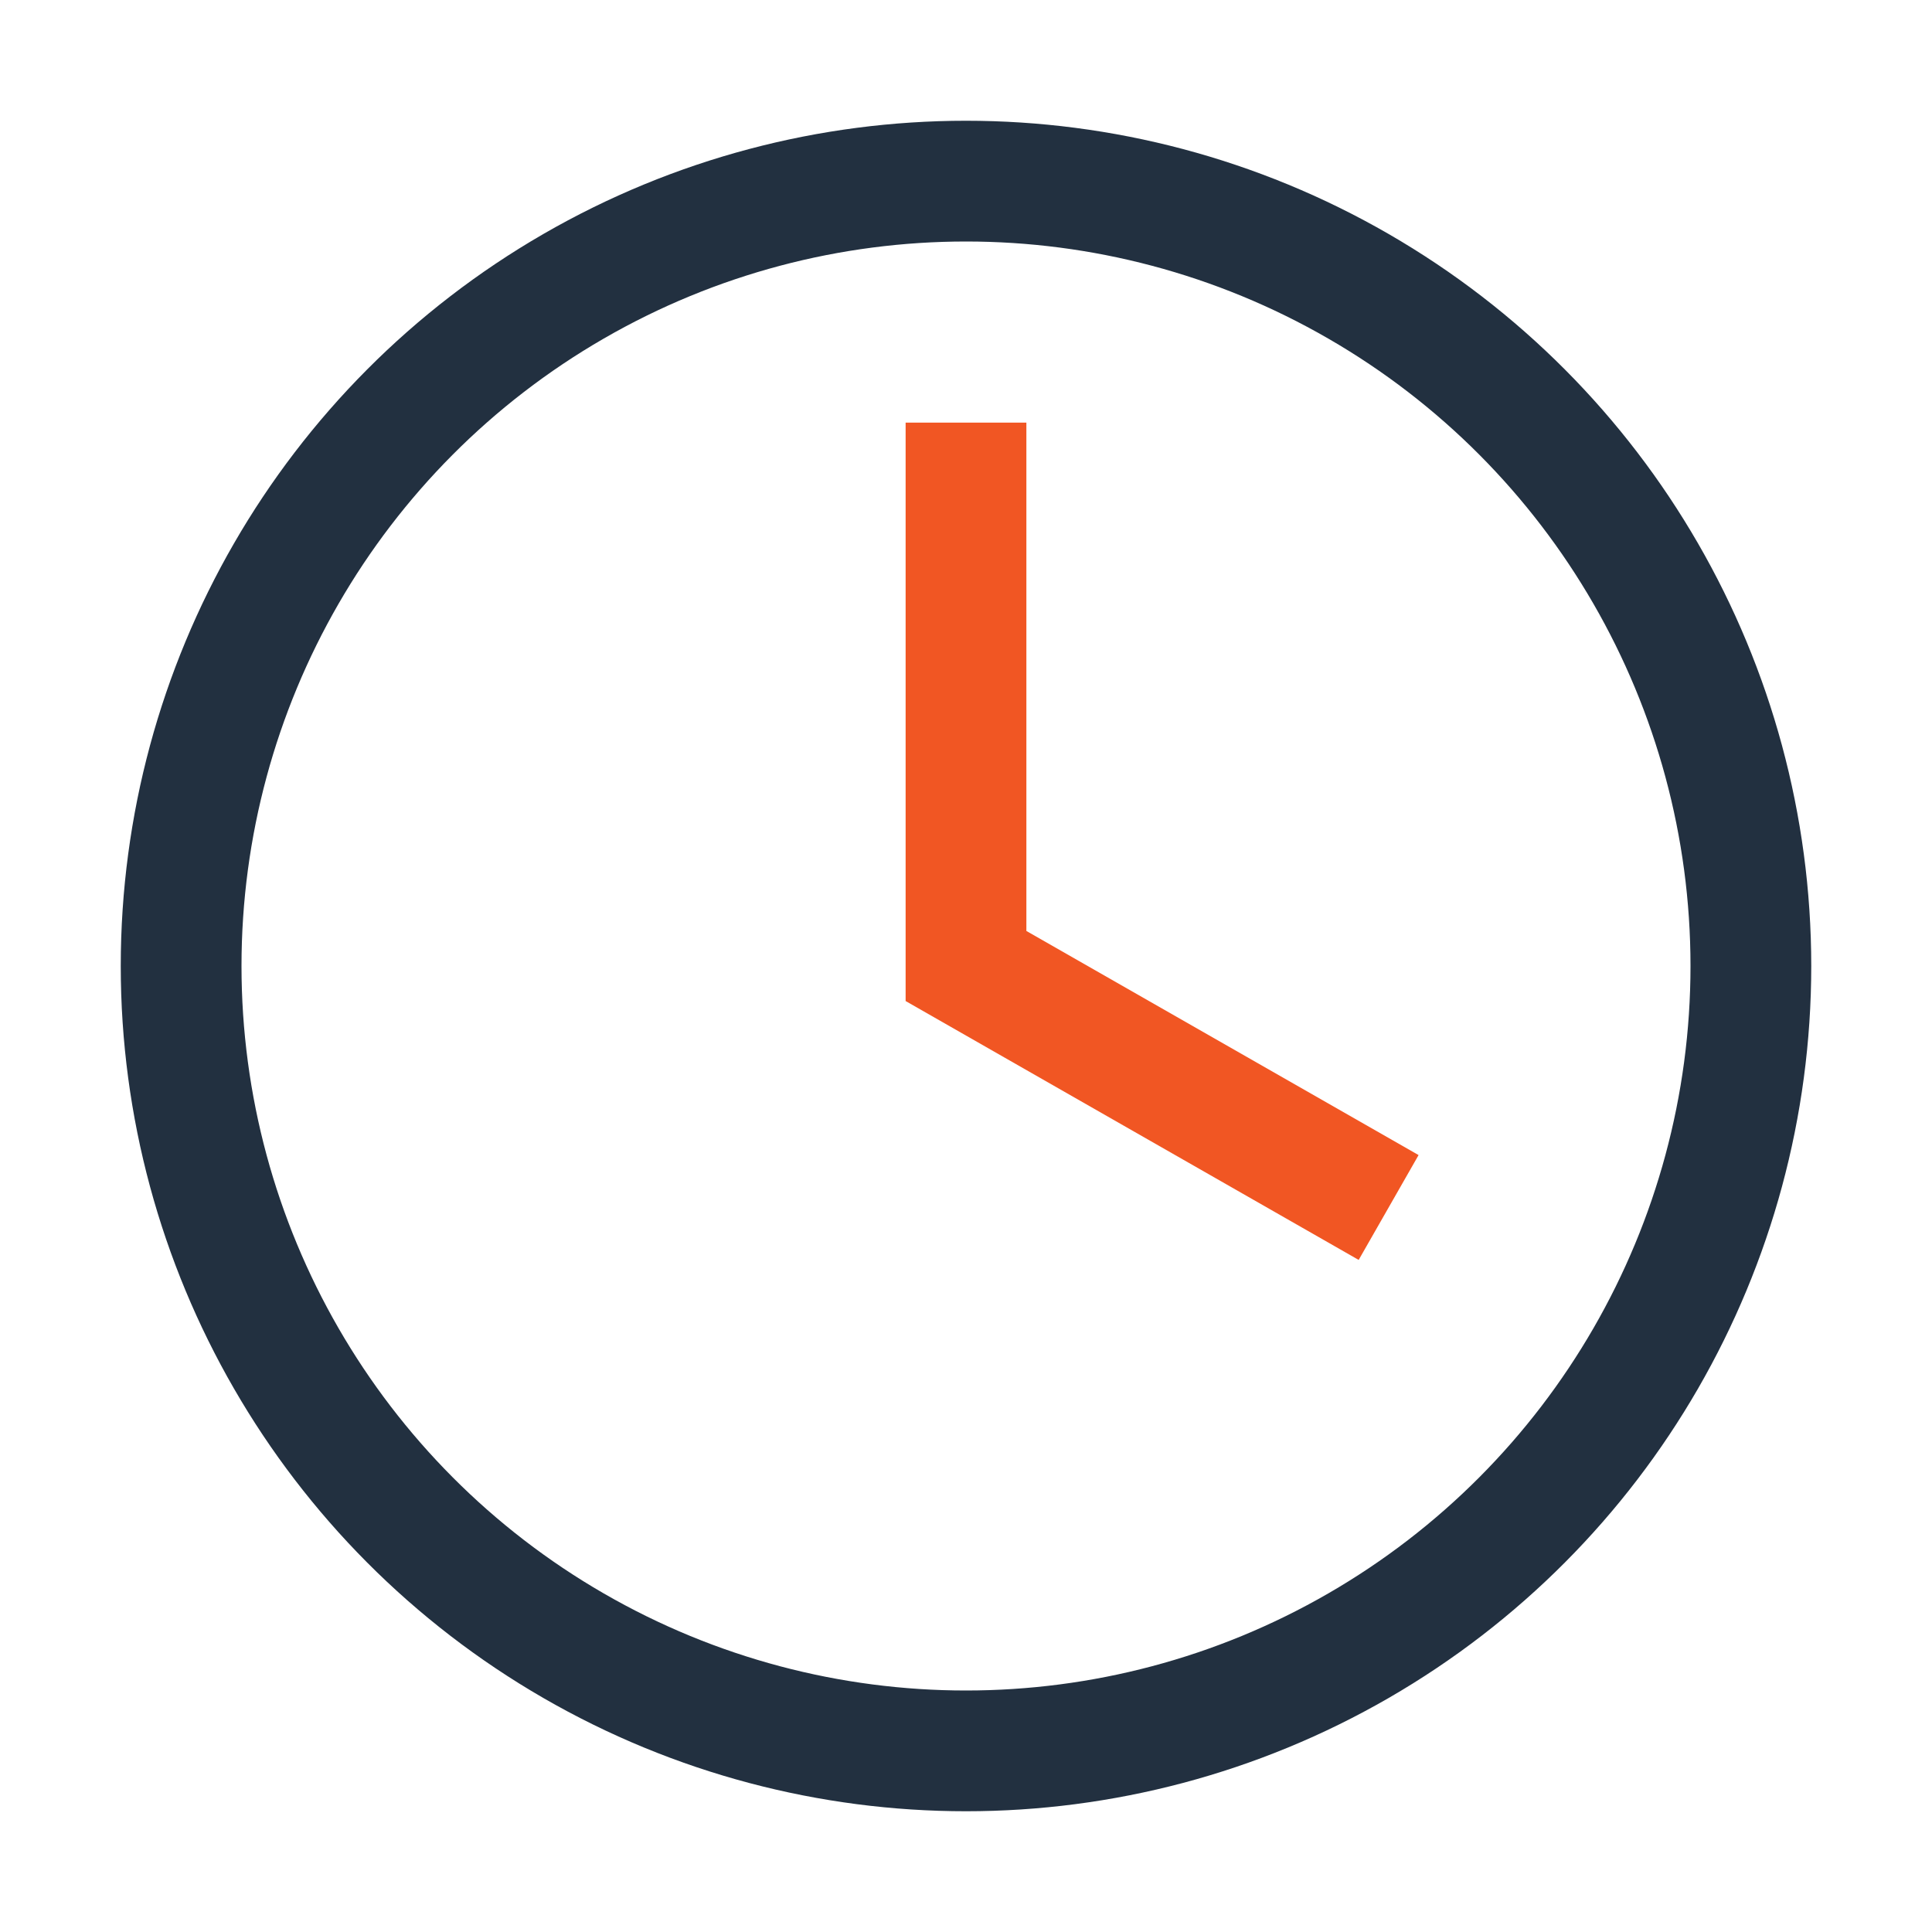
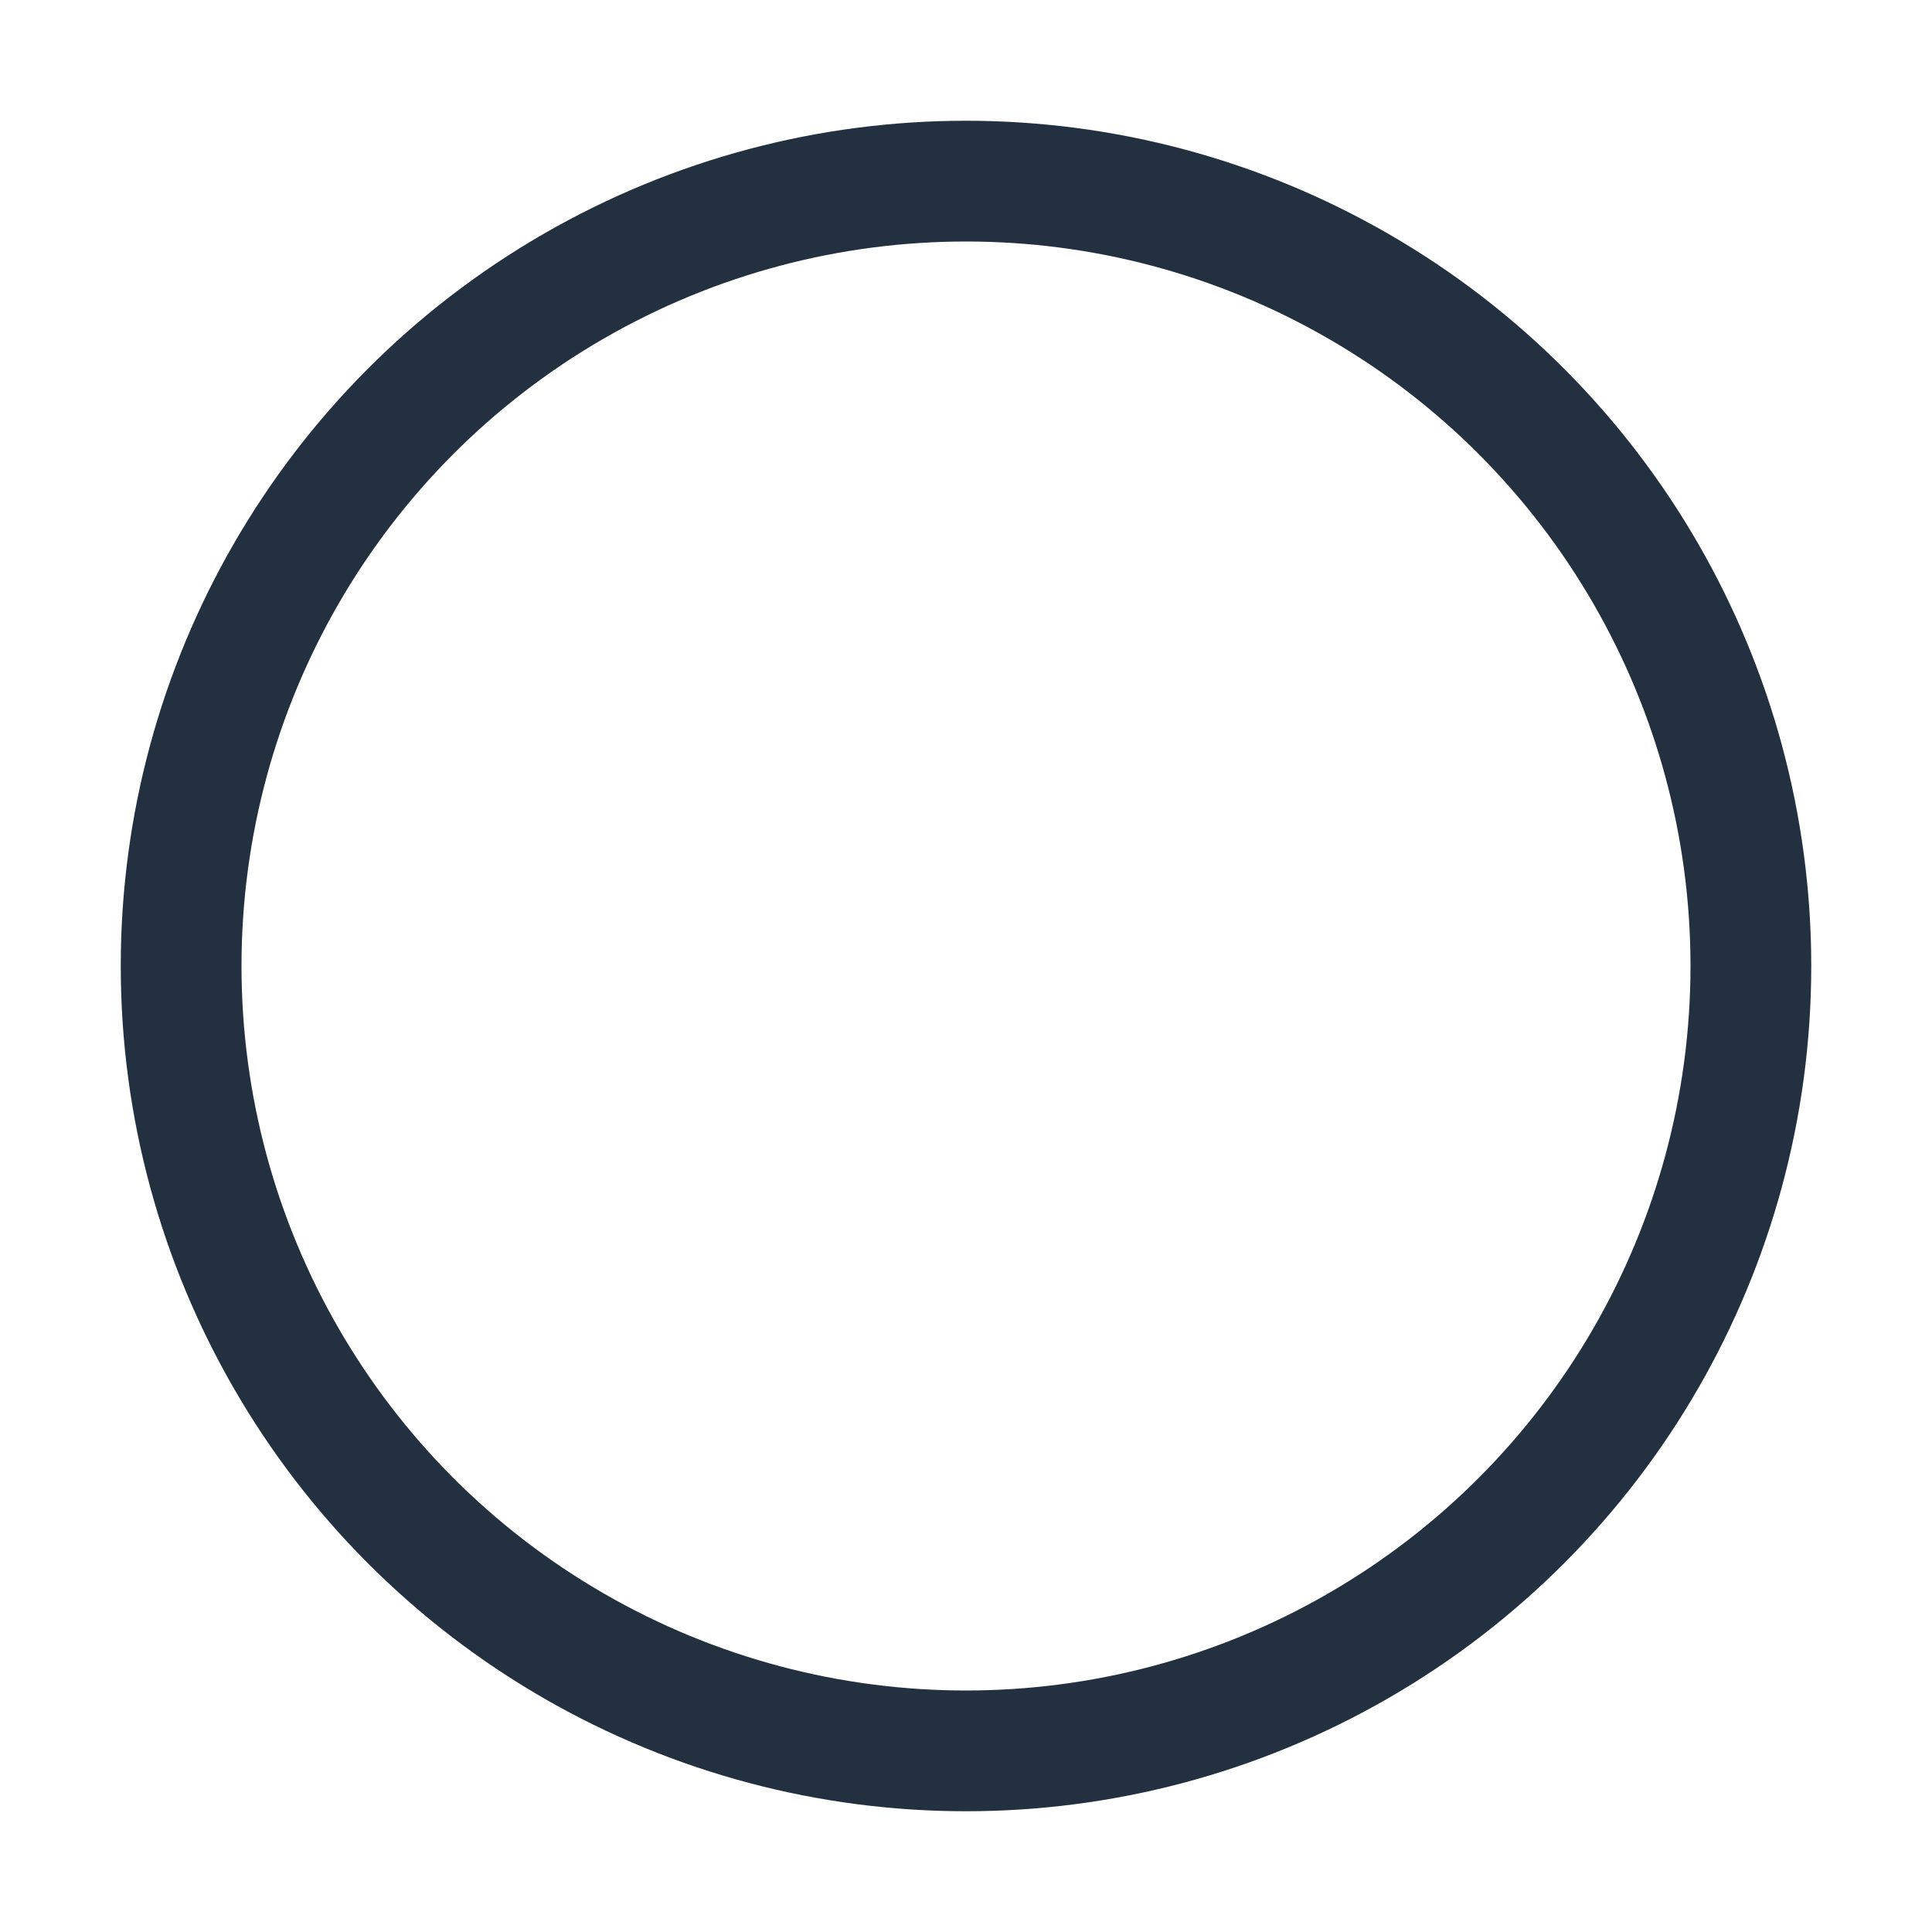
<svg xmlns="http://www.w3.org/2000/svg" width="32" height="32" viewBox="0 0 32 32">
  <circle cx="16" cy="16" r="13" fill="none" stroke="#223040" stroke-width="2" />
-   <path d="M16 7v9l7 4" stroke="#F15623" stroke-width="2" fill="none" />
</svg>